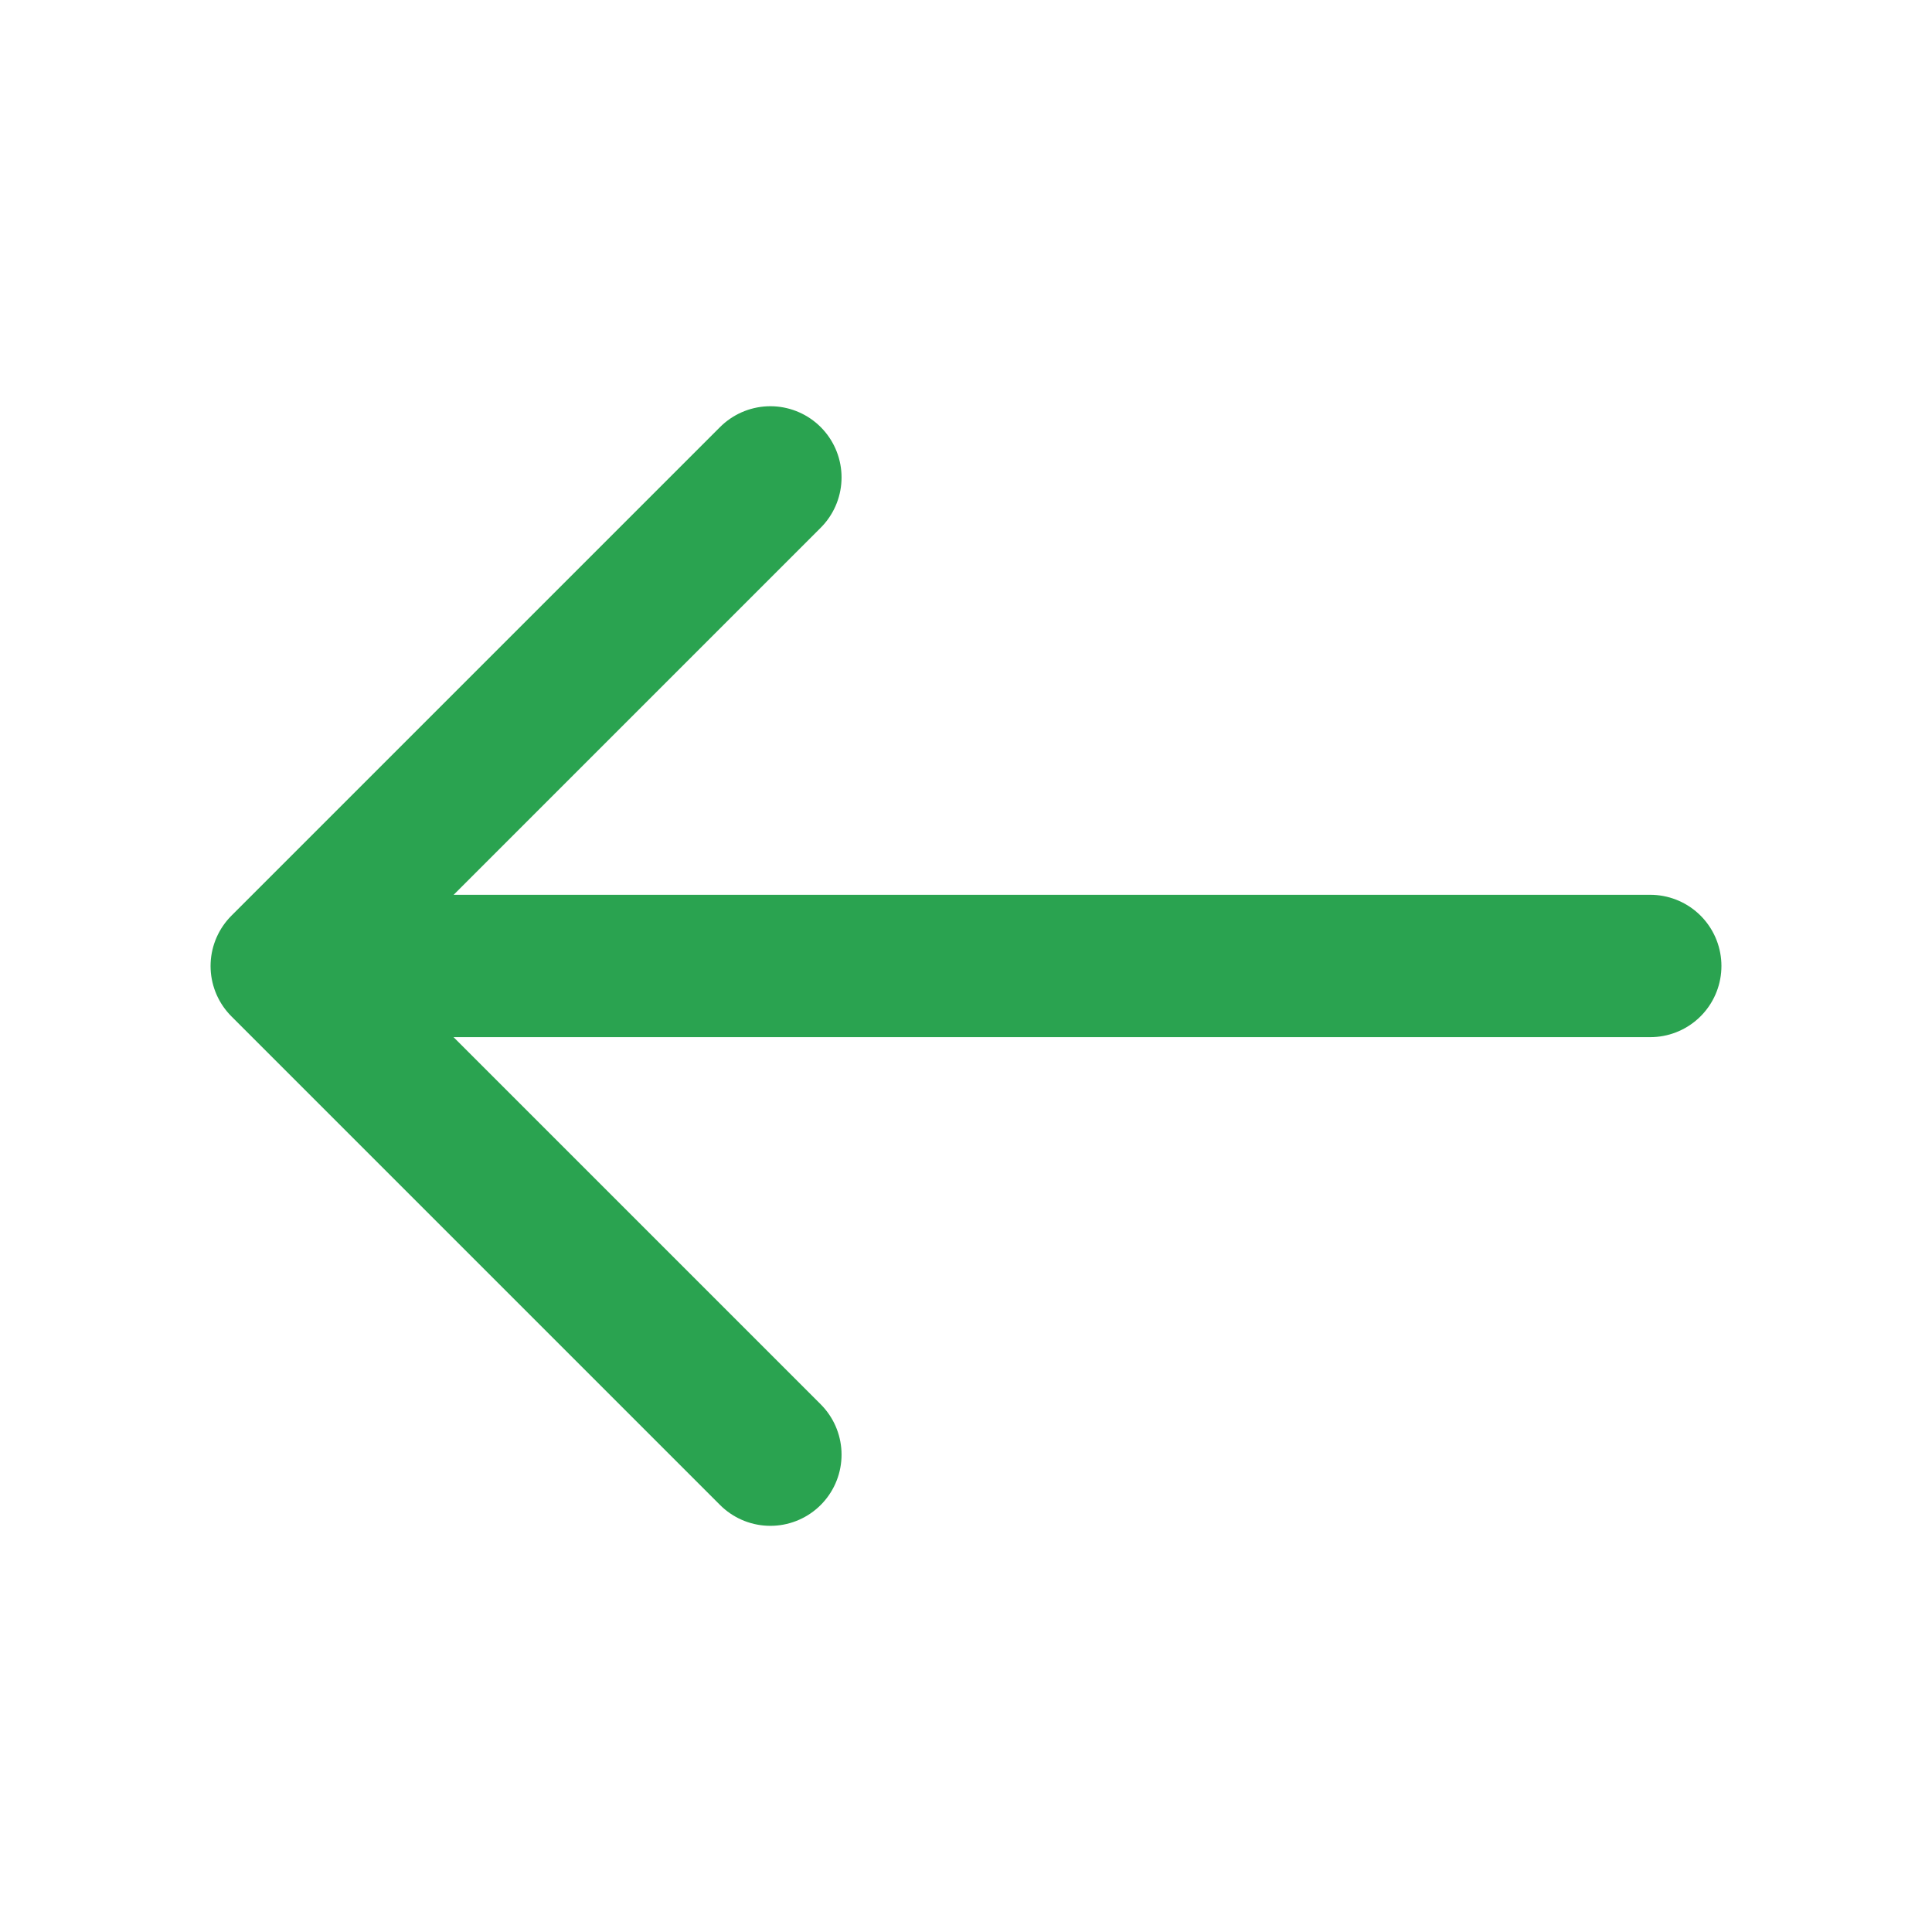
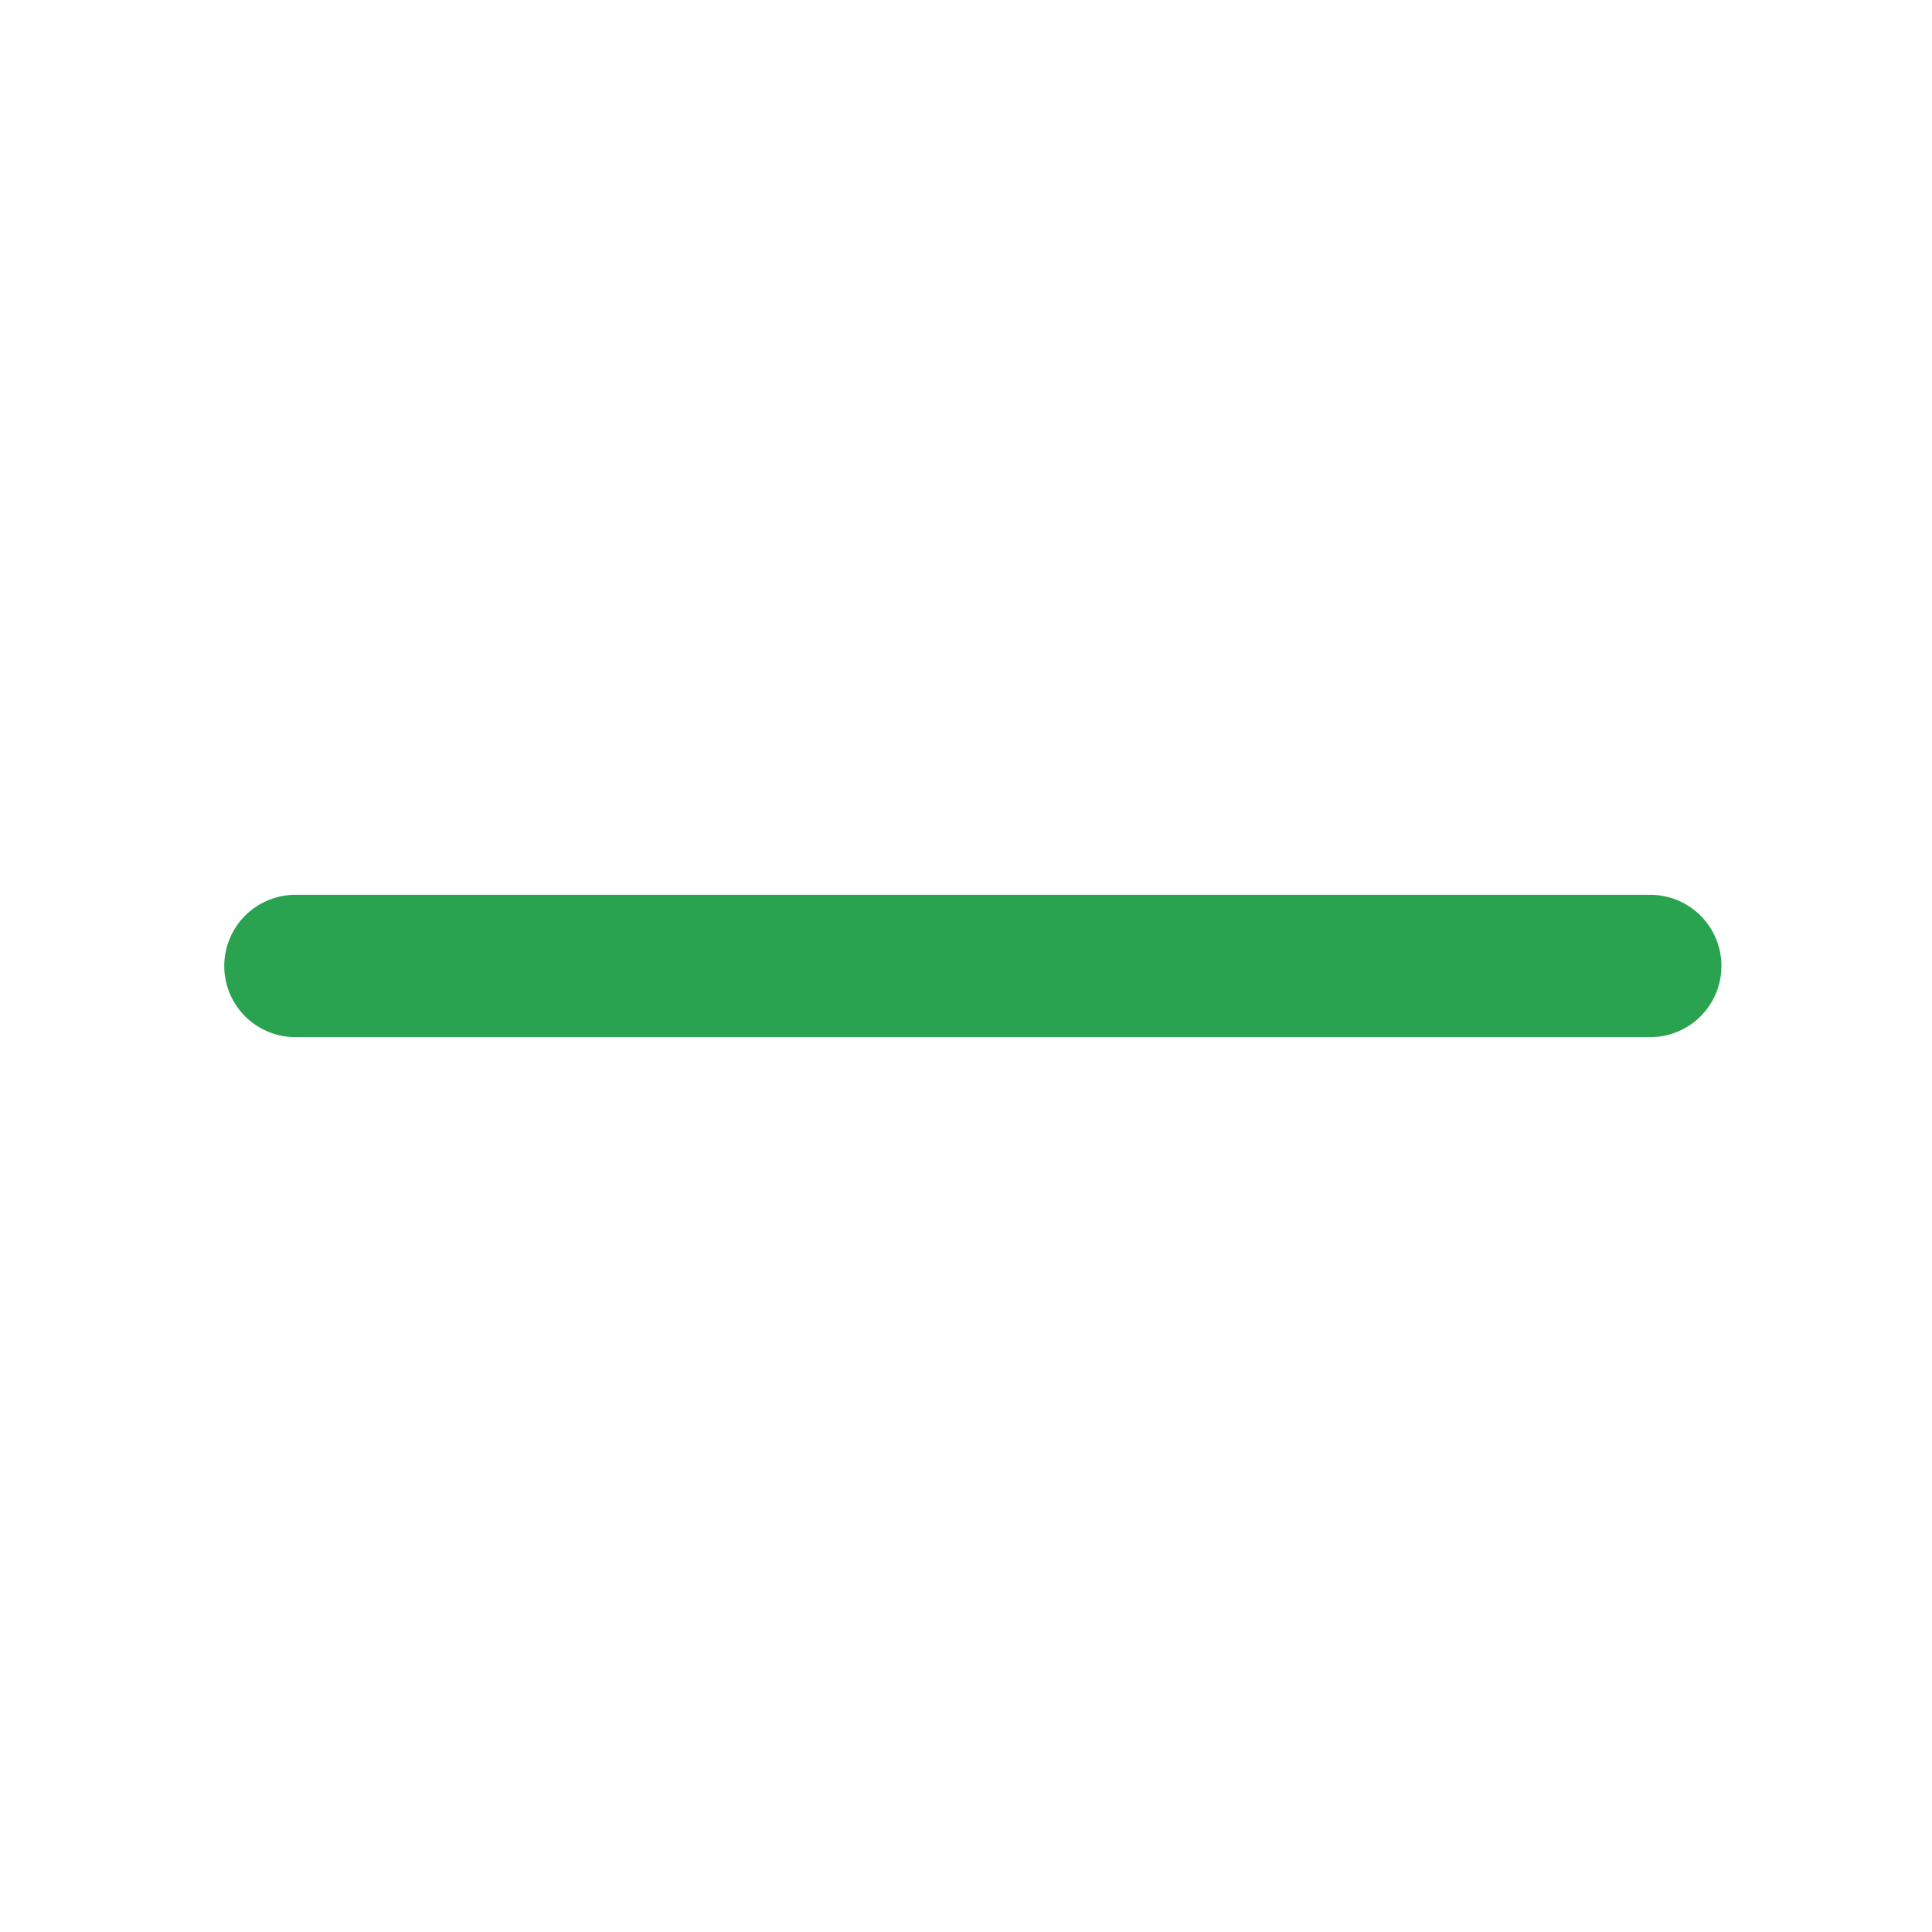
<svg xmlns="http://www.w3.org/2000/svg" width="33.929" height="33.929" viewBox="0 0 33.929 33.929">
  <g id="vuesax_linear_arrow-right" data-name="vuesax/linear/arrow-right" transform="translate(33.929 33.929) rotate(180)">
    <g id="arrow-right" transform="translate(0 0)">
-       <path id="Vector" d="M0,0,8.581,8.581,0,17.162" transform="translate(20.4 8.383)" fill="none" stroke="#2AA350" stroke-linecap="round" stroke-linejoin="round" stroke-width="2.5" />
      <path id="Vector-2" data-name="Vector" d="M0,0H23.793" transform="translate(4.948 16.965)" fill="none" stroke="#2AA350" stroke-linecap="round" stroke-linejoin="round" stroke-width="2.5" />
-       <path id="Vector-3" data-name="Vector" d="M0,0H33.929V33.929H0Z" transform="translate(33.929 33.929) rotate(180)" fill="none" opacity="0" />
    </g>
  </g>
</svg>